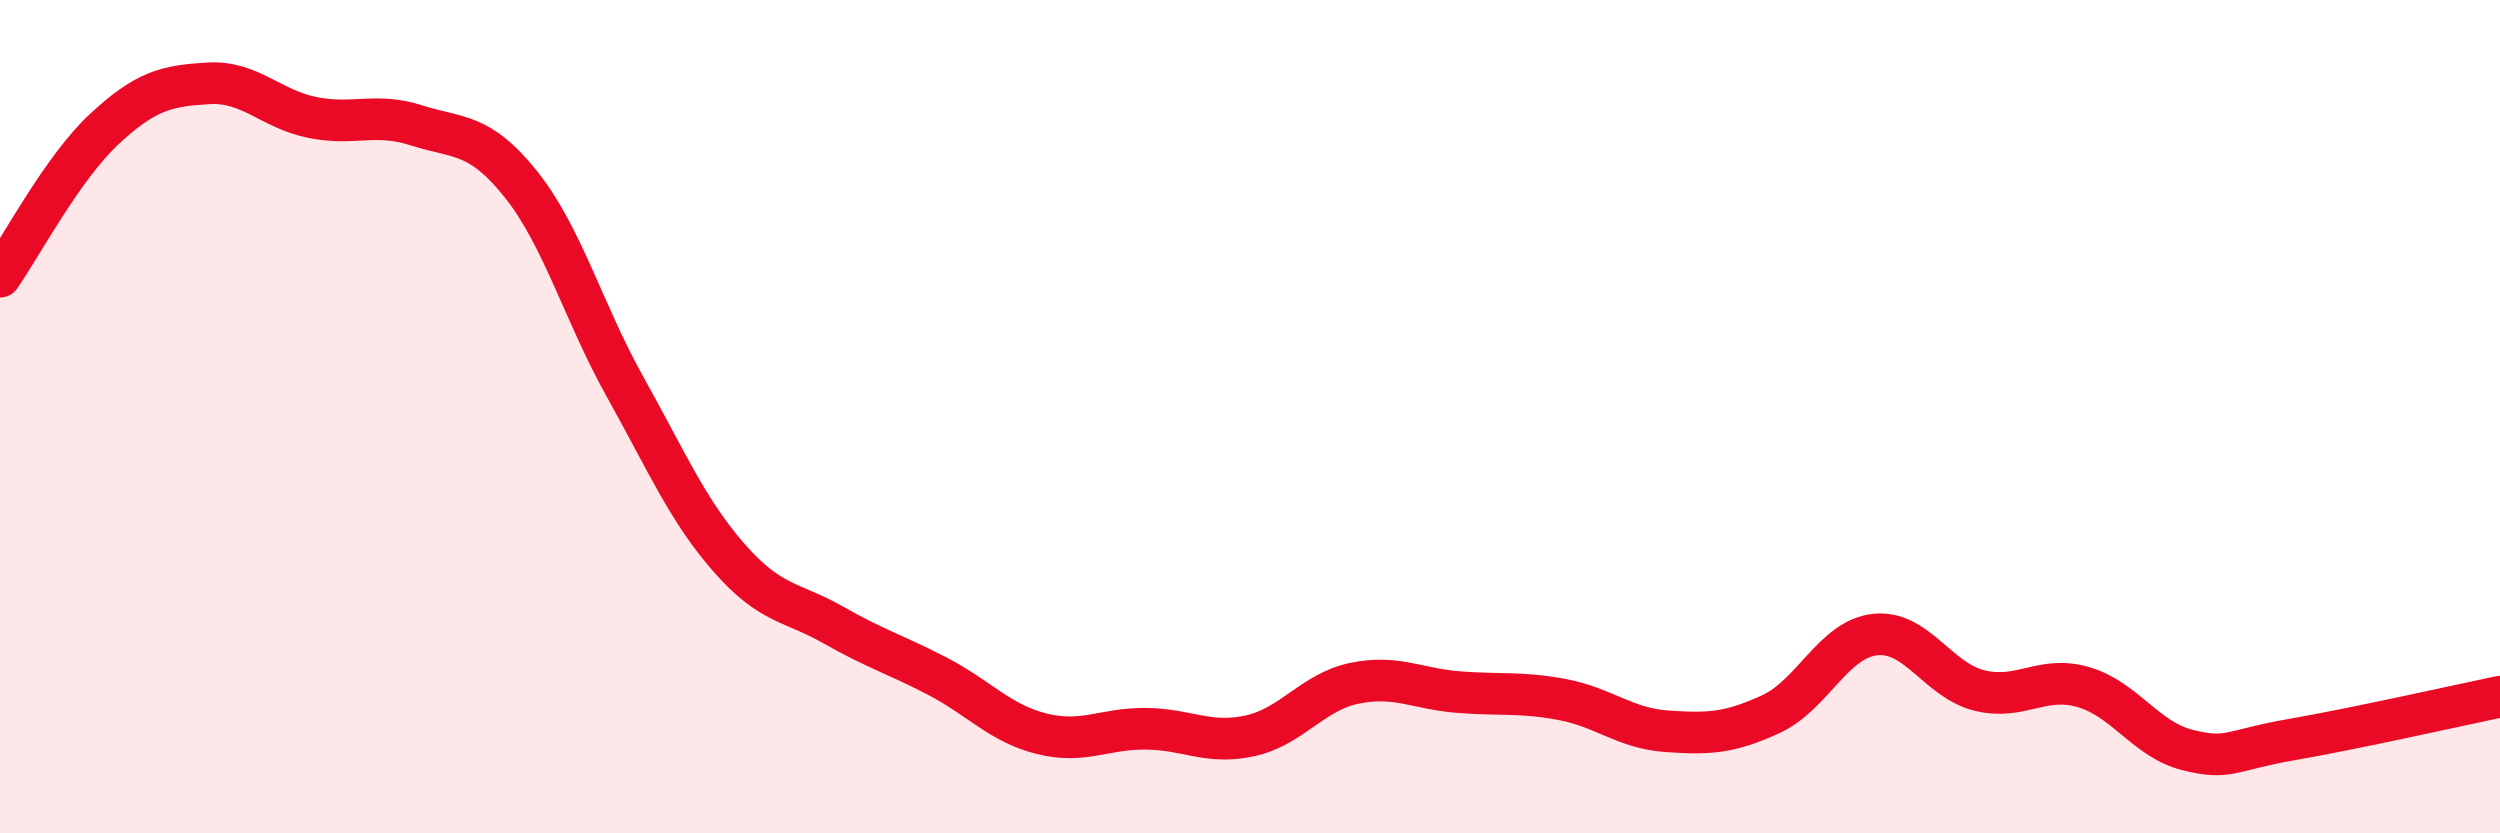
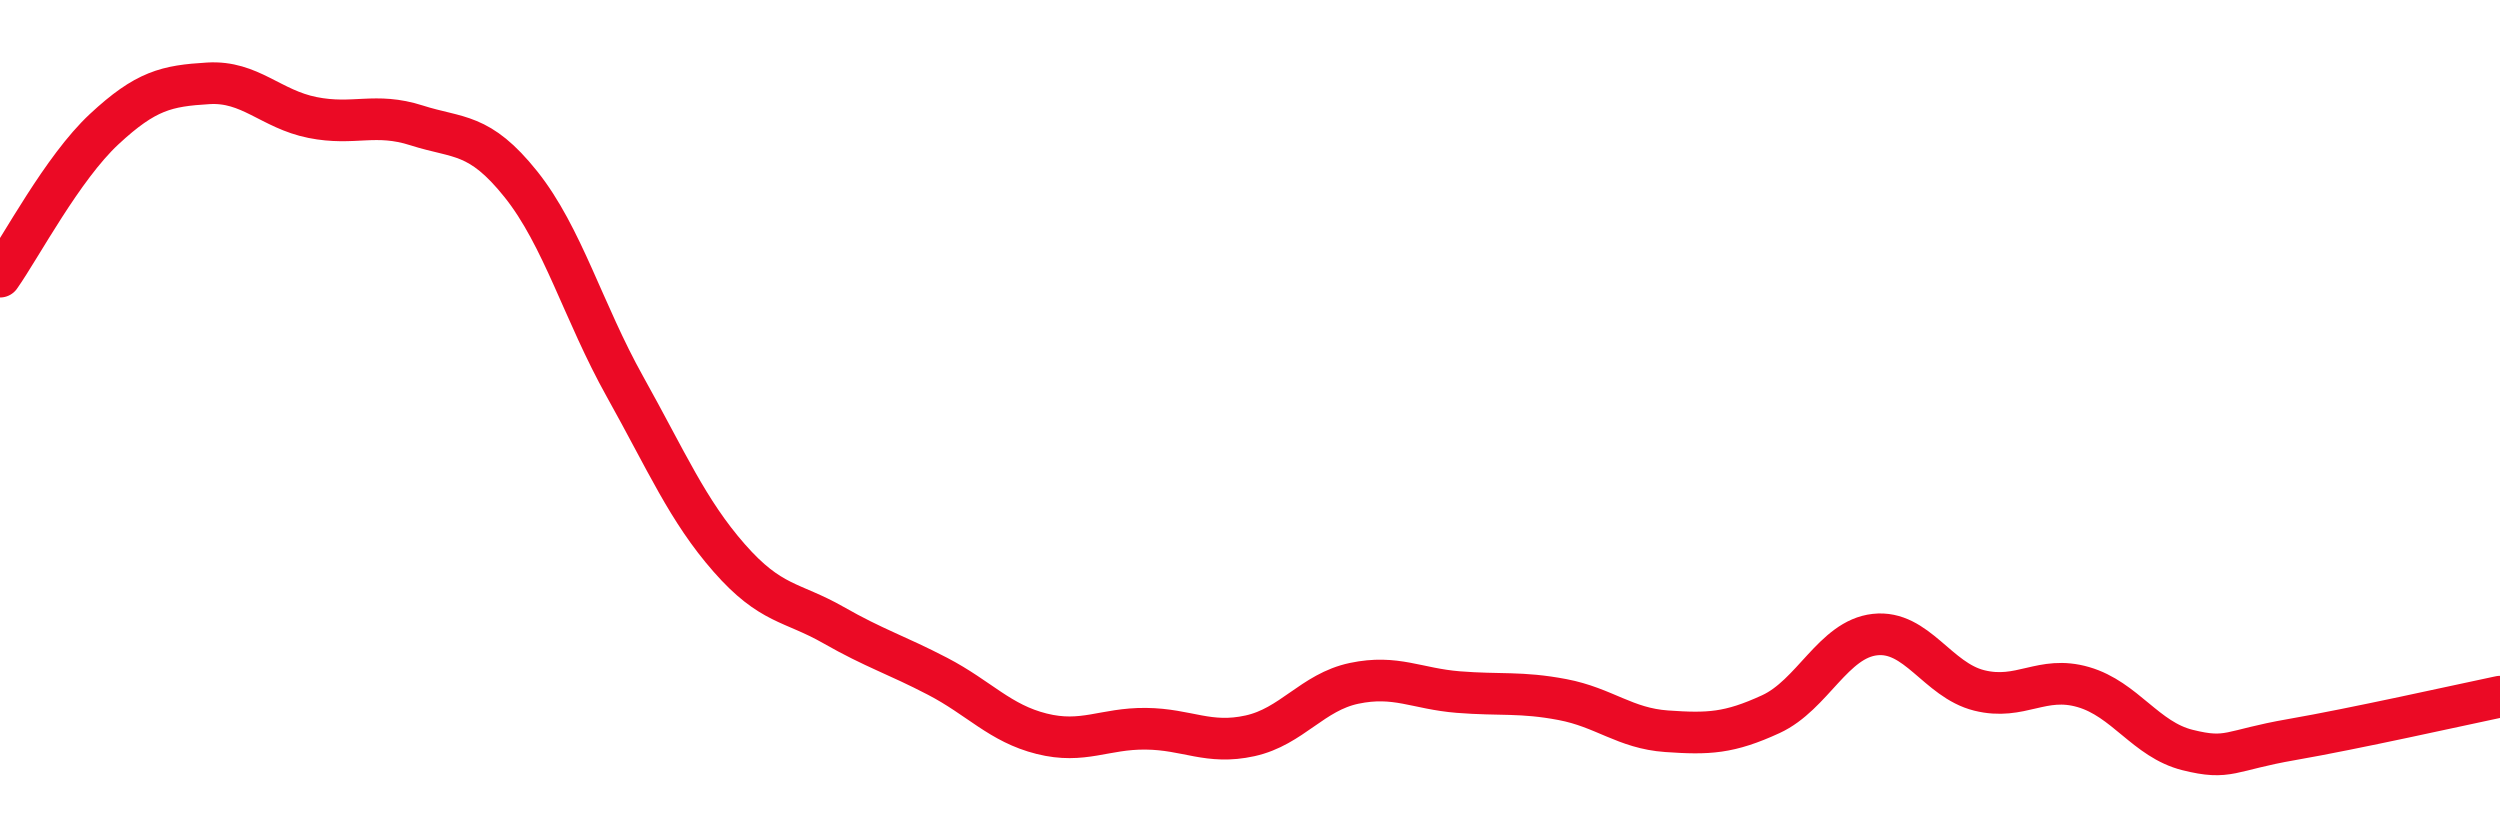
<svg xmlns="http://www.w3.org/2000/svg" width="60" height="20" viewBox="0 0 60 20">
-   <path d="M 0,6.64 C 0.5,5.93 1.5,4.03 2.5,3.1 C 3.5,2.17 4,2.06 5,2 C 6,1.94 6.5,2.62 7.5,2.82 C 8.5,3.02 9,2.69 10,3.01 C 11,3.33 11.5,3.17 12.5,4.42 C 13.5,5.67 14,7.49 15,9.28 C 16,11.07 16.5,12.25 17.5,13.39 C 18.5,14.53 19,14.43 20,15 C 21,15.57 21.5,15.71 22.5,16.23 C 23.5,16.75 24,17.36 25,17.61 C 26,17.86 26.5,17.48 27.5,17.49 C 28.5,17.5 29,17.88 30,17.66 C 31,17.44 31.5,16.61 32.5,16.4 C 33.5,16.19 34,16.53 35,16.61 C 36,16.69 36.5,16.6 37.5,16.79 C 38.5,16.98 39,17.48 40,17.55 C 41,17.62 41.5,17.6 42.5,17.14 C 43.5,16.68 44,15.34 45,15.23 C 46,15.12 46.5,16.32 47.5,16.57 C 48.5,16.82 49,16.2 50,16.49 C 51,16.78 51.5,17.75 52.5,18 C 53.5,18.25 53.5,18.01 55,17.75 C 56.5,17.49 59,16.93 60,16.72L60 20L0 20Z" fill="#EB0A25" opacity="0.1" stroke-linecap="round" stroke-linejoin="round" />
  <path d="M 0,6.64 C 0.5,5.93 1.5,4.03 2.5,3.1 C 3.5,2.17 4,2.06 5,2 C 6,1.94 6.5,2.62 7.5,2.82 C 8.5,3.02 9,2.69 10,3.01 C 11,3.33 11.5,3.17 12.5,4.42 C 13.5,5.67 14,7.49 15,9.28 C 16,11.07 16.5,12.25 17.5,13.39 C 18.5,14.53 19,14.43 20,15 C 21,15.57 21.5,15.71 22.5,16.23 C 23.5,16.75 24,17.36 25,17.61 C 26,17.86 26.5,17.48 27.5,17.49 C 28.5,17.5 29,17.88 30,17.66 C 31,17.44 31.5,16.61 32.5,16.4 C 33.5,16.19 34,16.53 35,16.61 C 36,16.69 36.5,16.6 37.5,16.79 C 38.5,16.98 39,17.48 40,17.55 C 41,17.62 41.5,17.6 42.5,17.14 C 43.5,16.68 44,15.34 45,15.23 C 46,15.12 46.5,16.32 47.5,16.57 C 48.5,16.82 49,16.2 50,16.49 C 51,16.78 51.5,17.75 52.5,18 C 53.5,18.25 53.5,18.01 55,17.75 C 56.5,17.49 59,16.93 60,16.72" stroke="#EB0A25" stroke-width="1" fill="none" stroke-linecap="round" stroke-linejoin="round" />
</svg>